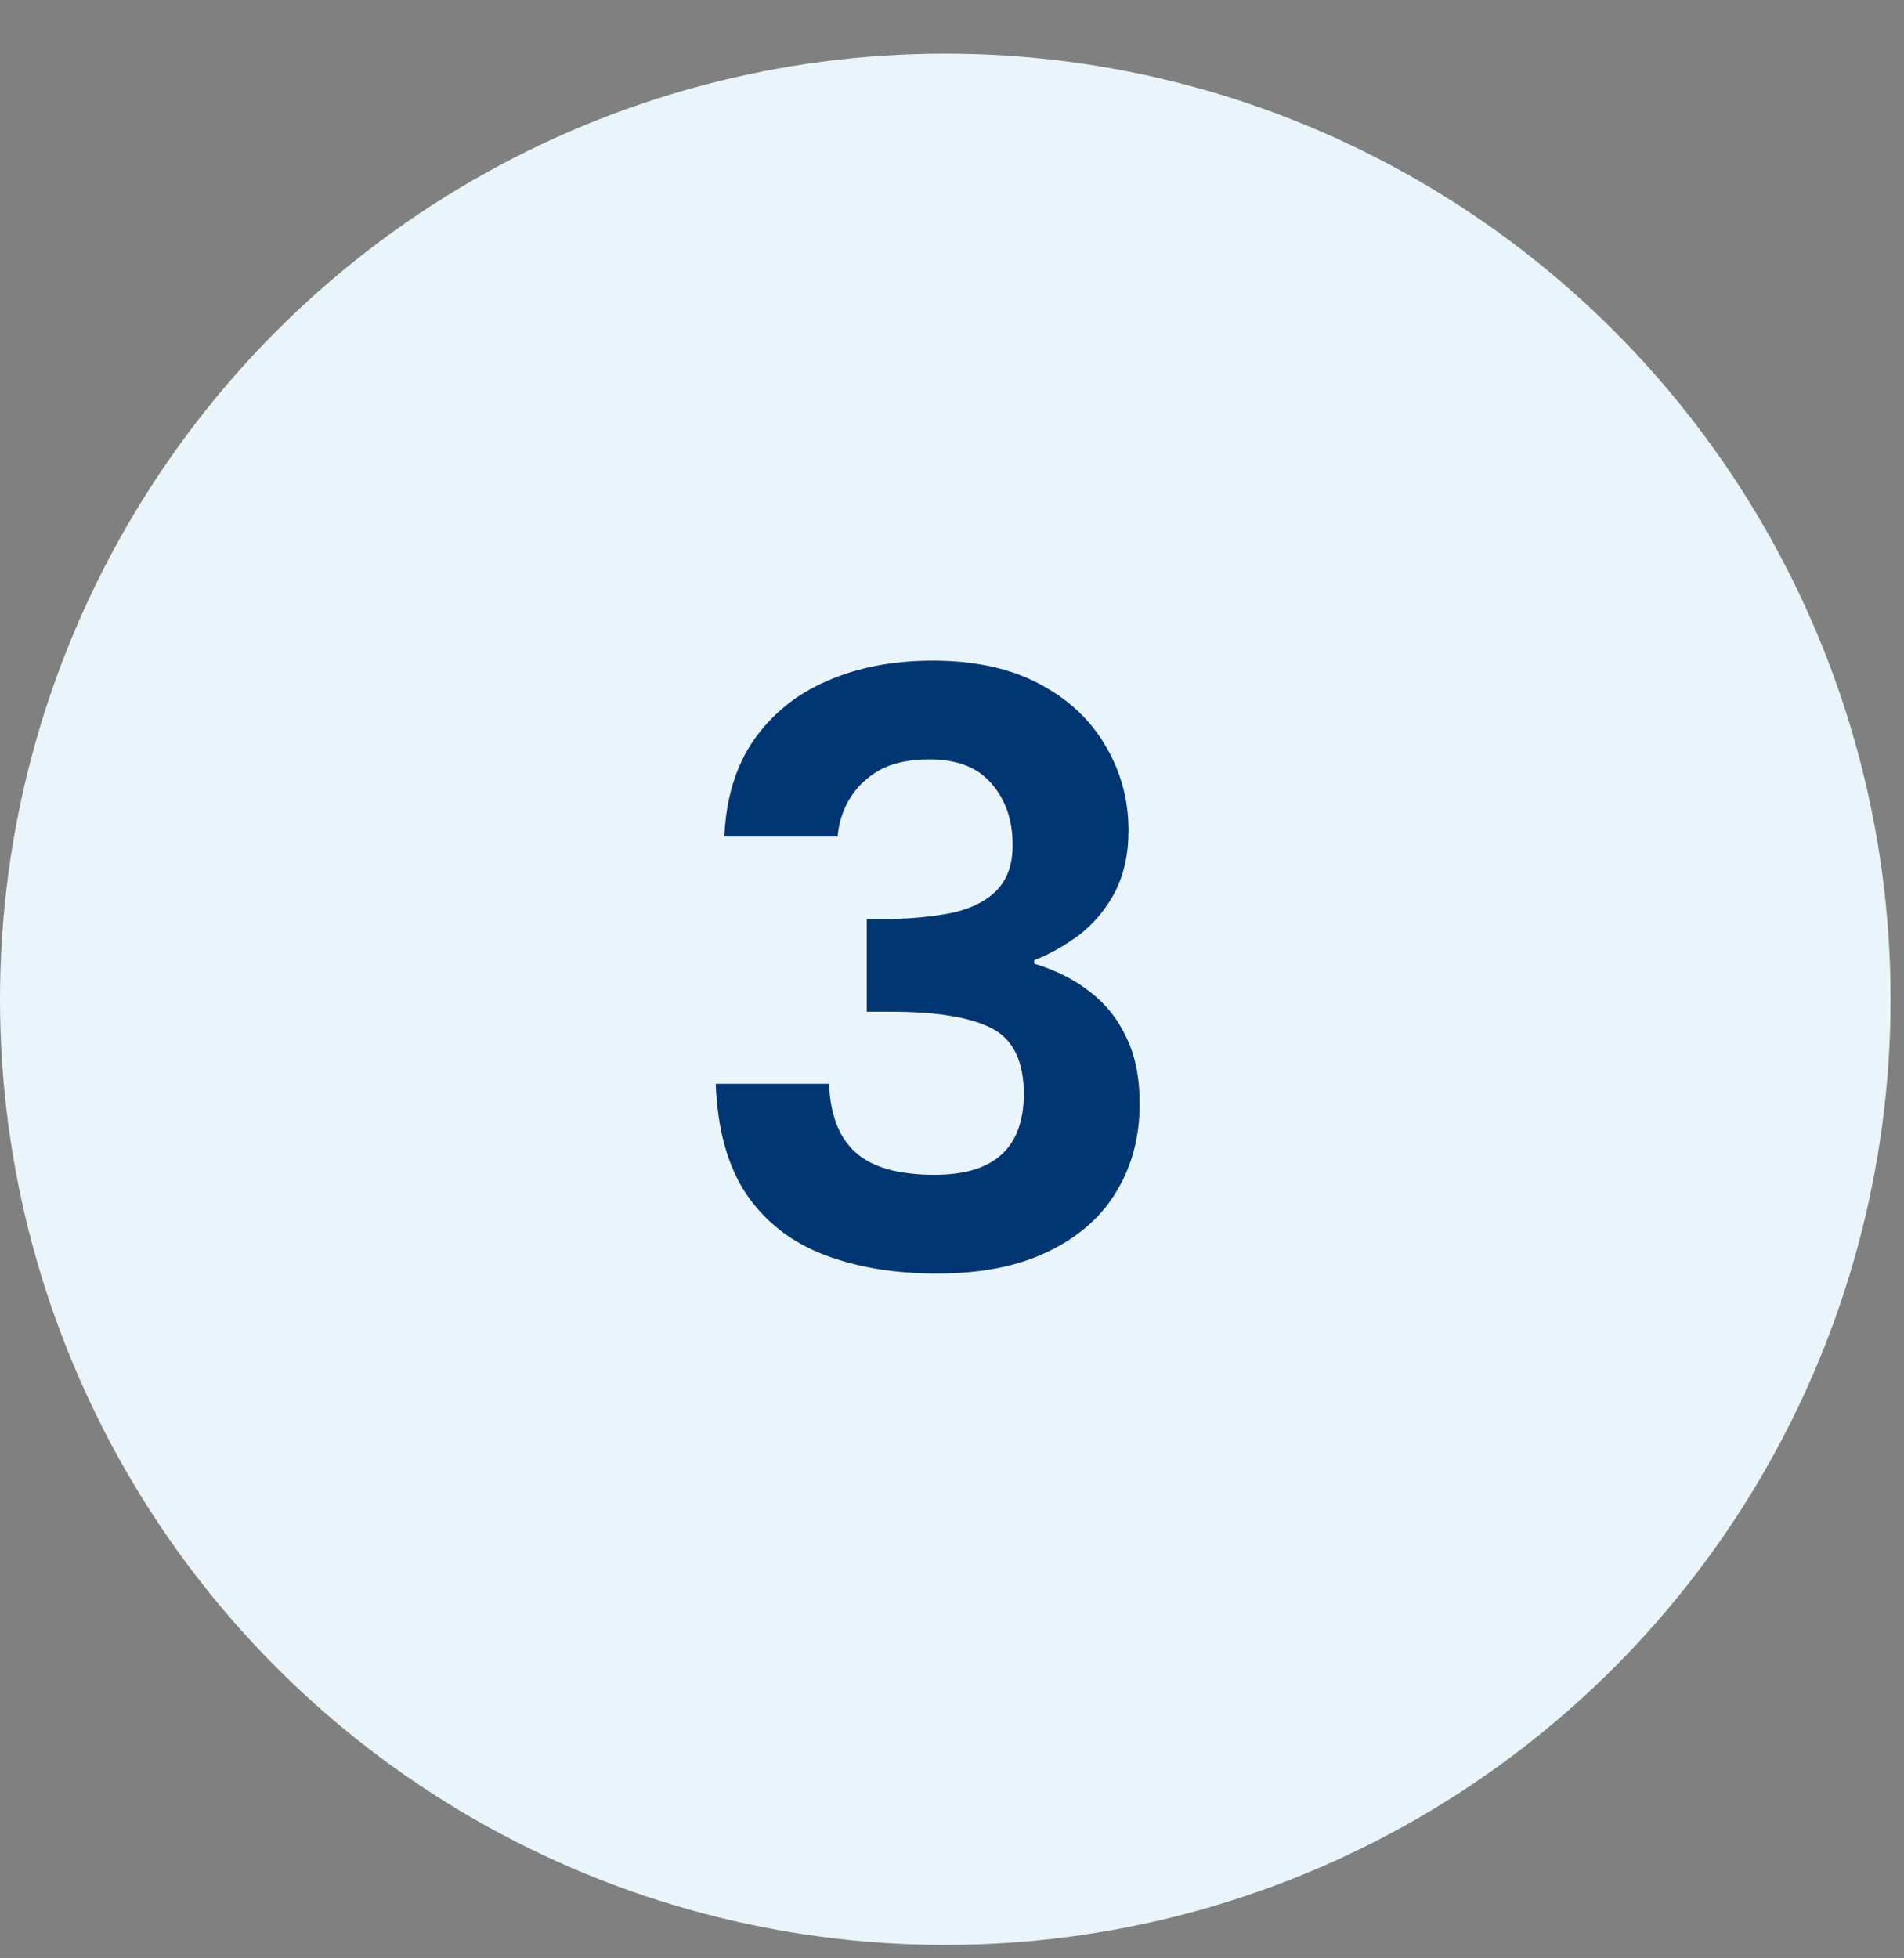
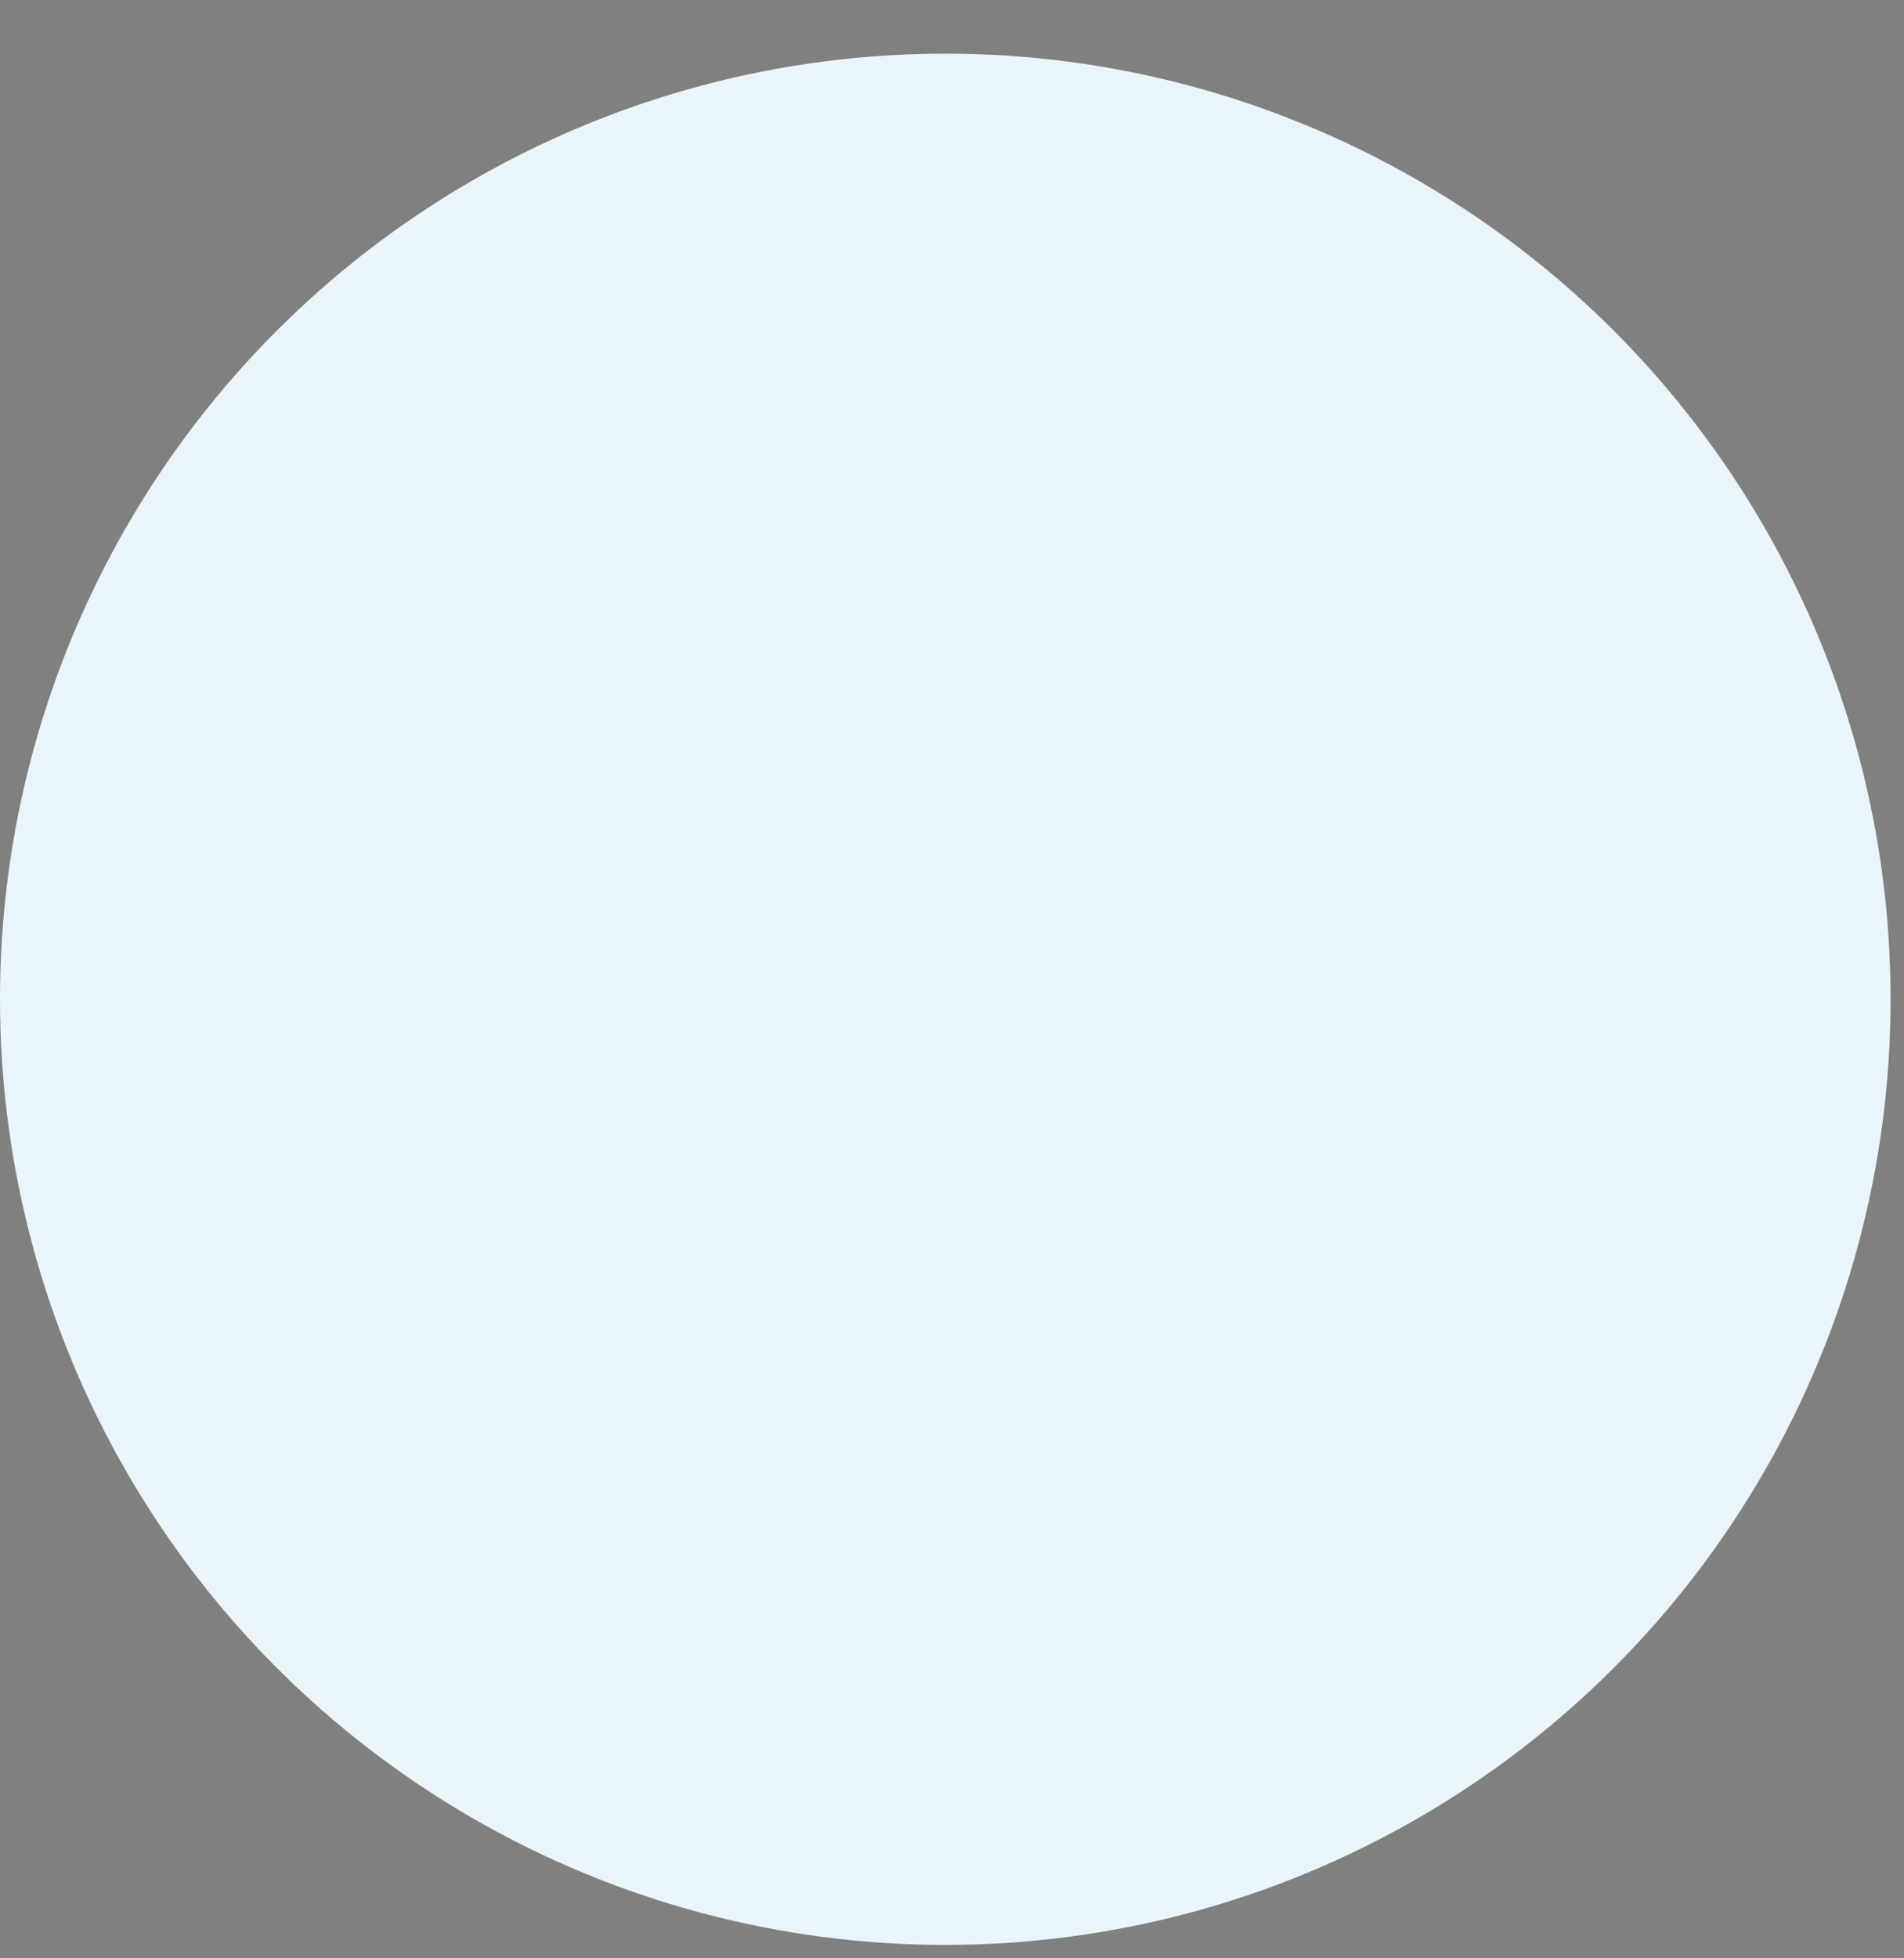
<svg xmlns="http://www.w3.org/2000/svg" width="71" height="73" viewBox="0 0 71 73" fill="none">
  <rect x="0" y="0" width="71" height="73" fill="#808080" stroke="none" />
  <circle cx="35.25" cy="37.25" r="35.25" fill="#E9F5FB" />
-   <path d="M27.01 31.186C27.074 29.757 27.437 28.562 28.098 27.602C28.781 26.621 29.687 25.885 30.818 25.394C31.97 24.882 33.293 24.626 34.786 24.626C36.343 24.626 37.666 24.914 38.754 25.49C39.842 26.066 40.663 26.834 41.218 27.794C41.794 28.754 42.082 29.81 42.082 30.962C42.082 31.837 41.911 32.605 41.57 33.266C41.229 33.906 40.781 34.439 40.226 34.866C39.671 35.271 39.117 35.581 38.562 35.794V35.922C39.351 36.157 40.034 36.498 40.61 36.946C41.207 37.394 41.666 37.959 41.986 38.642C42.327 39.325 42.498 40.157 42.498 41.138C42.498 42.397 42.199 43.506 41.602 44.466C41.026 45.405 40.173 46.141 39.042 46.674C37.933 47.207 36.567 47.474 34.946 47.474C33.346 47.474 31.938 47.239 30.722 46.77C29.506 46.301 28.546 45.554 27.842 44.53C27.138 43.485 26.754 42.109 26.69 40.402H30.914C30.957 41.554 31.287 42.407 31.906 42.962C32.525 43.517 33.506 43.794 34.85 43.794C35.618 43.794 36.247 43.677 36.738 43.442C37.229 43.207 37.591 42.866 37.826 42.418C38.061 41.97 38.178 41.426 38.178 40.786C38.178 39.549 37.773 38.727 36.962 38.322C36.173 37.917 34.925 37.714 33.218 37.714H32.322V34.258H33.25C34.146 34.237 34.935 34.151 35.618 34.002C36.301 33.831 36.823 33.554 37.186 33.17C37.57 32.765 37.762 32.21 37.762 31.506C37.762 30.589 37.506 29.831 36.994 29.234C36.482 28.615 35.703 28.306 34.658 28.306C33.89 28.306 33.261 28.445 32.77 28.722C32.301 28.999 31.938 29.351 31.682 29.778C31.426 30.205 31.277 30.674 31.234 31.186H27.01Z" fill="#003673" />
</svg>